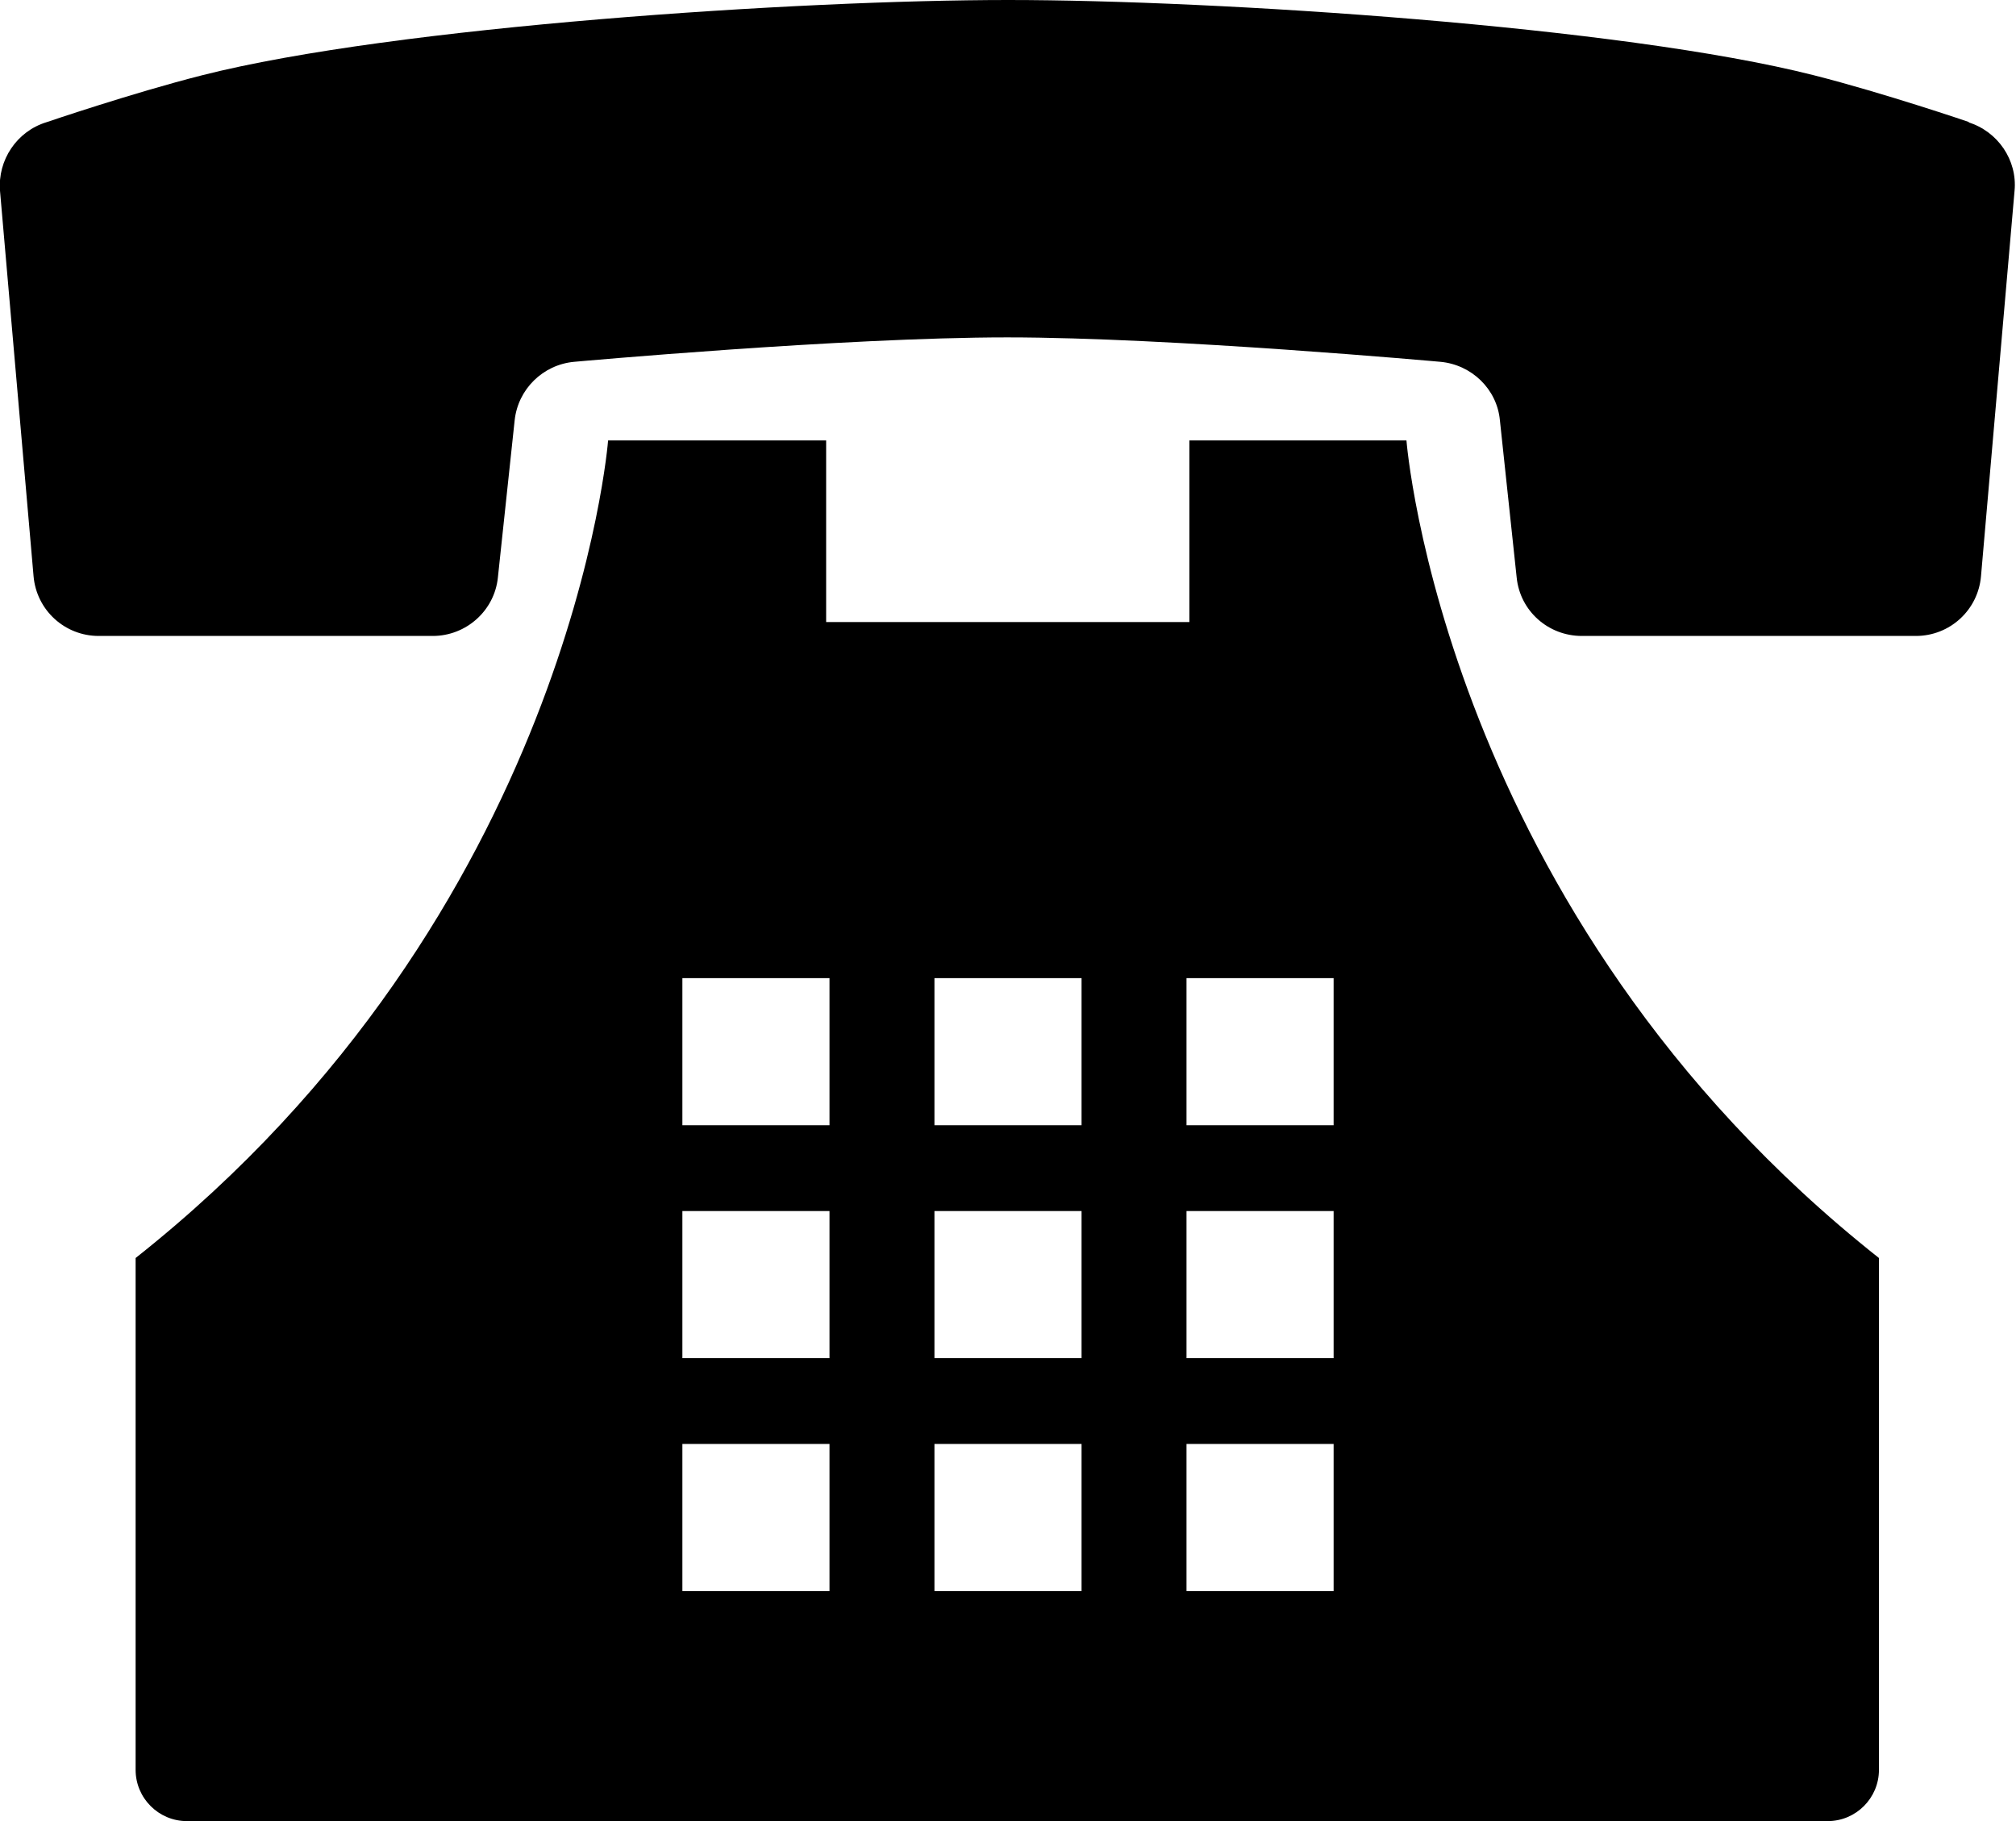
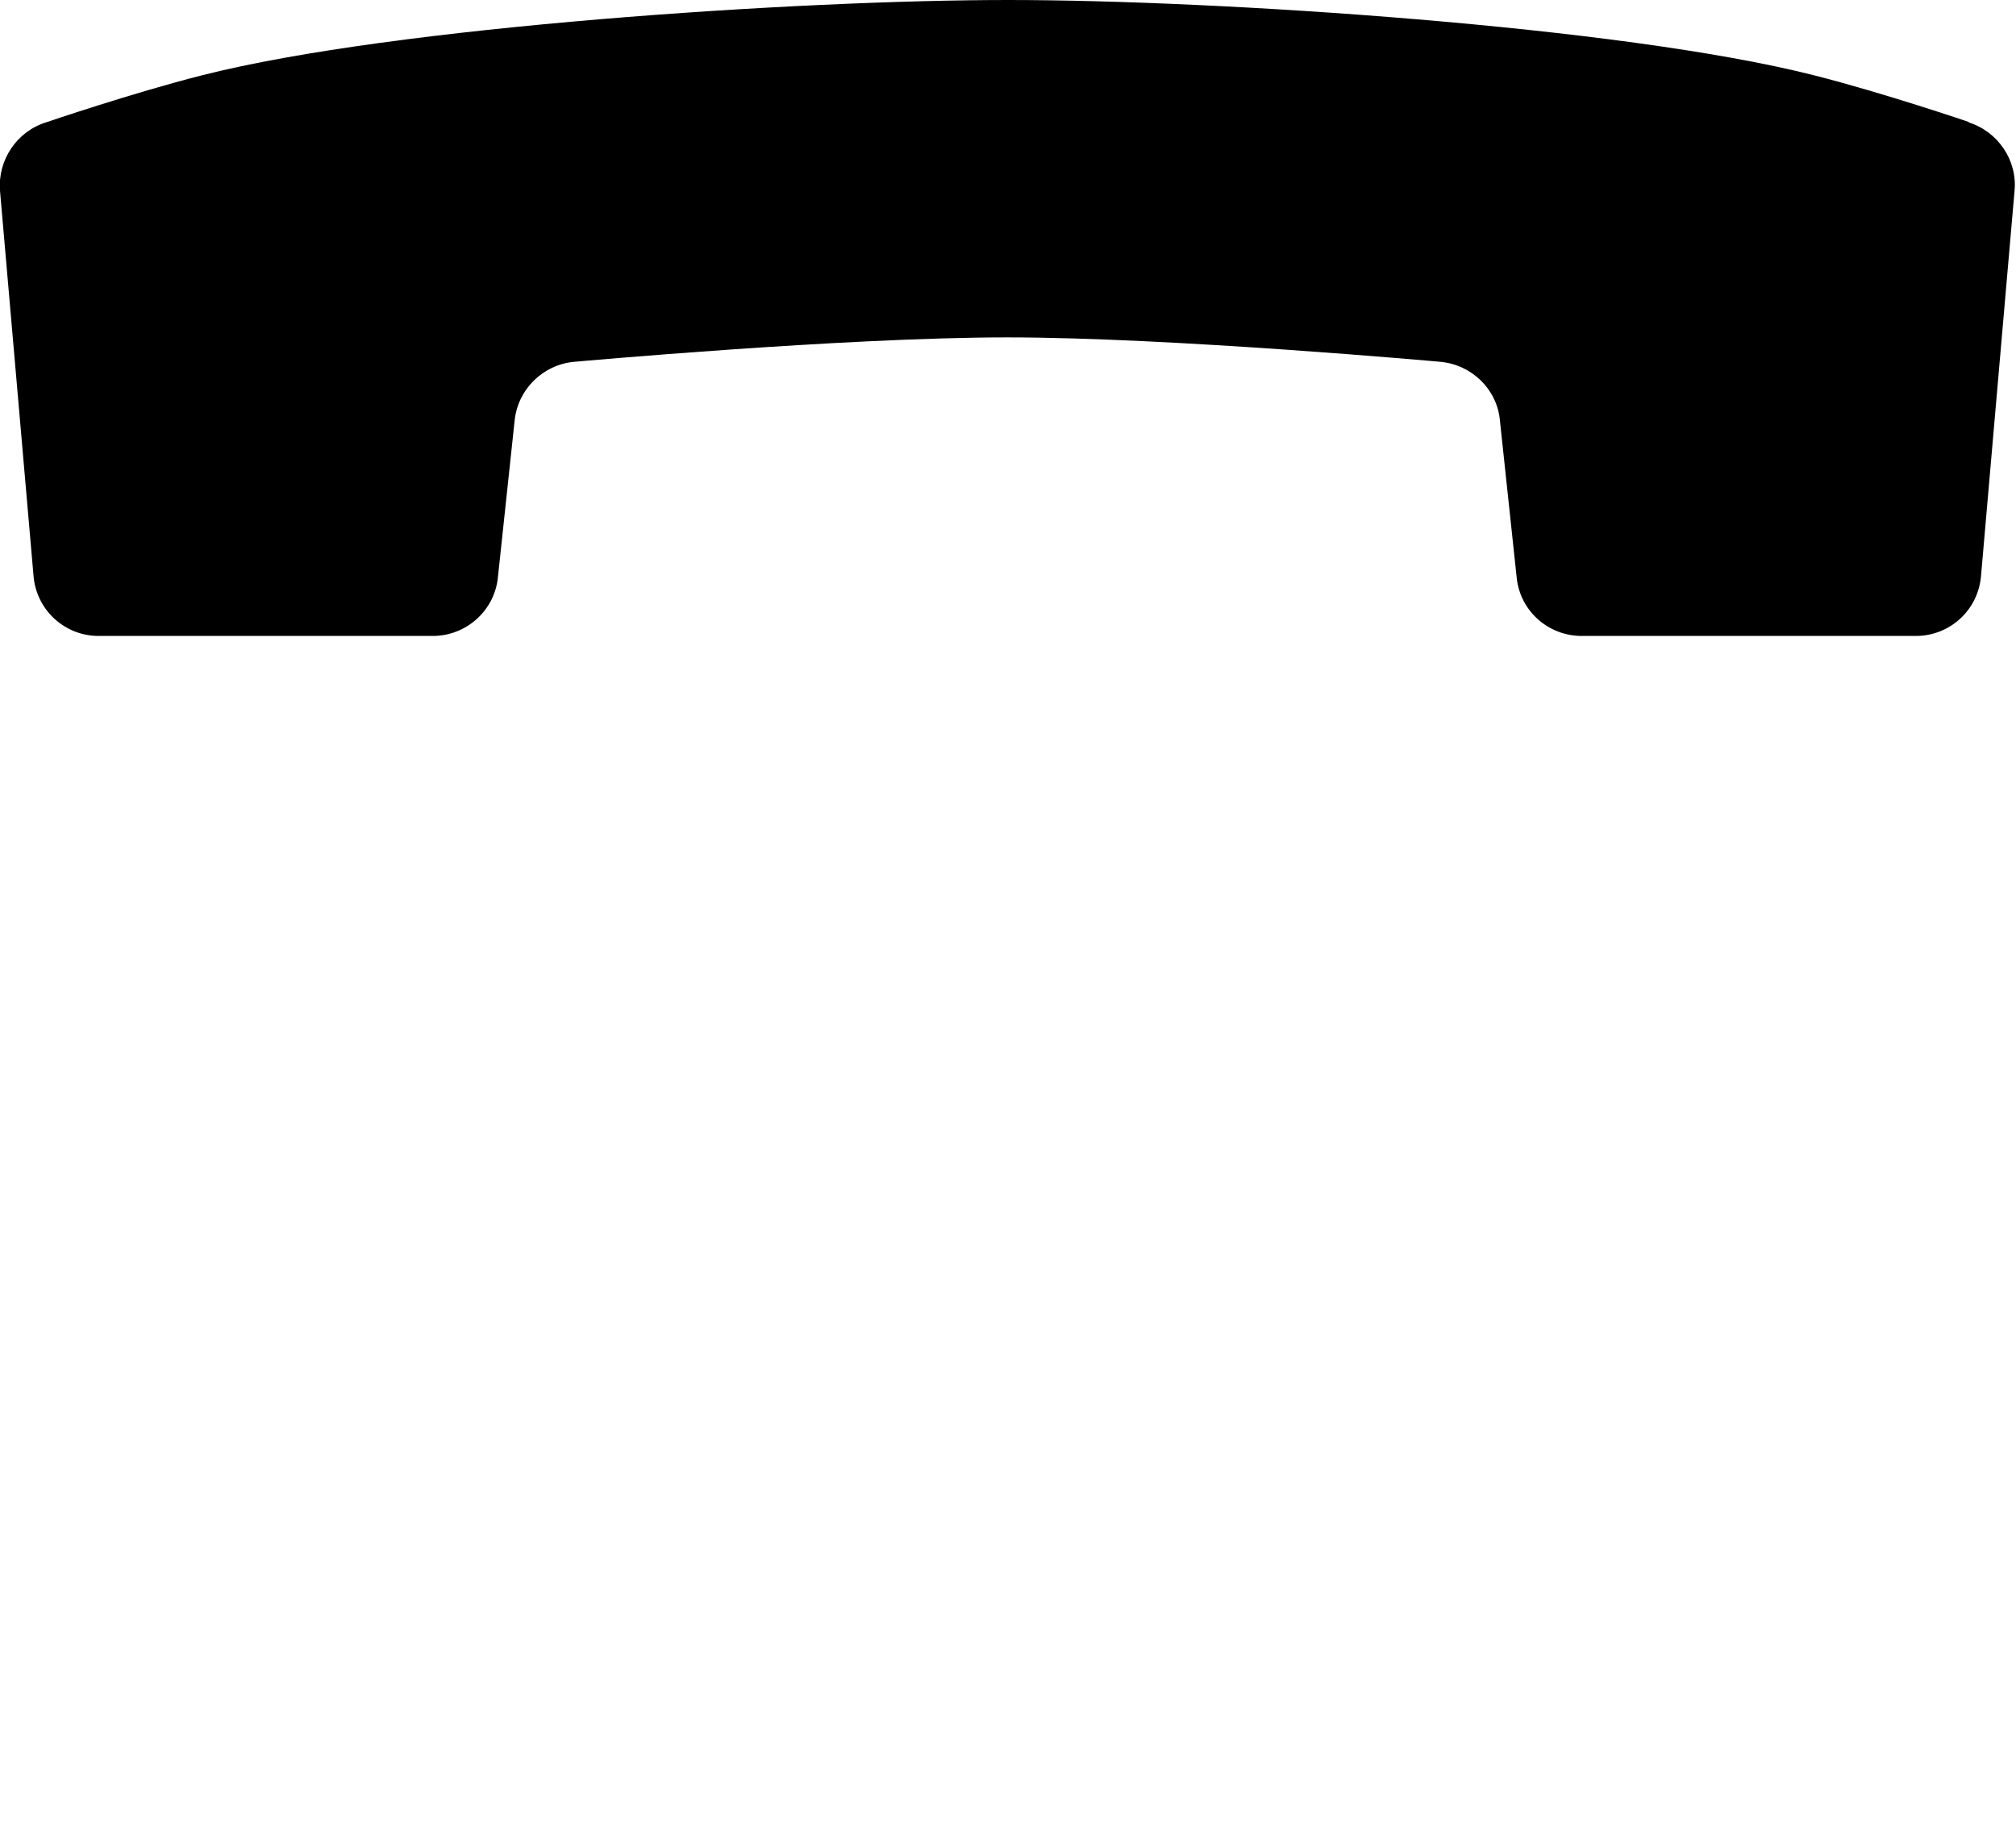
<svg xmlns="http://www.w3.org/2000/svg" id="_レイヤー_2" viewBox="0 0 42.07 38">
  <g id="_テキスト">
    <path d="M41.1,2.55s-1.79-.61-3.25-.98c-4.02-1.02-12.47-1.57-16.81-1.57S8.24.55,4.22,1.57c-1.46.37-3.25.98-3.25.98C.35,2.74-.05,3.34,0,3.98l.7,8.04c.06.71.65,1.25,1.36,1.25h6.97c.7,0,1.29-.53,1.36-1.22l.35-3.28c.07-.65.59-1.16,1.24-1.22,0,0,5.63-.51,9.04-.51s9.04.51,9.04.51c.65.06,1.18.57,1.24,1.22l.35,3.28c.07.7.66,1.22,1.36,1.22h6.97c.71,0,1.3-.54,1.36-1.25l.7-8.04c.06-.64-.35-1.24-.97-1.43Z" />
-     <path d="M29.37,9.19h-4.55v3.79h-7.58v-3.79h-4.55s-.76,9.86-9.86,17.06v10.68c0,.59.48,1.07,1.07,1.07h34.24c.59,0,1.07-.48,1.07-1.07v-10.68c-9.1-7.2-9.86-17.06-9.86-17.06ZM27.83,30.13v3.07h-3.07v-3.07h3.07ZM27.83,25.27v3.07h-3.07v-3.07h3.07ZM24.76,23.48v-3.07h3.07v3.07h-3.07ZM22.57,30.13v3.07h-3.07v-3.07h3.07ZM22.57,25.27v3.07h-3.07v-3.07h3.07ZM22.57,20.41v3.07h-3.07v-3.07h3.07ZM17.31,30.13v3.07h-3.07v-3.07h3.07ZM17.31,25.27v3.07h-3.07v-3.07h3.07ZM17.31,20.41v3.07h-3.07v-3.07h3.07Z" />
  </g>
</svg>